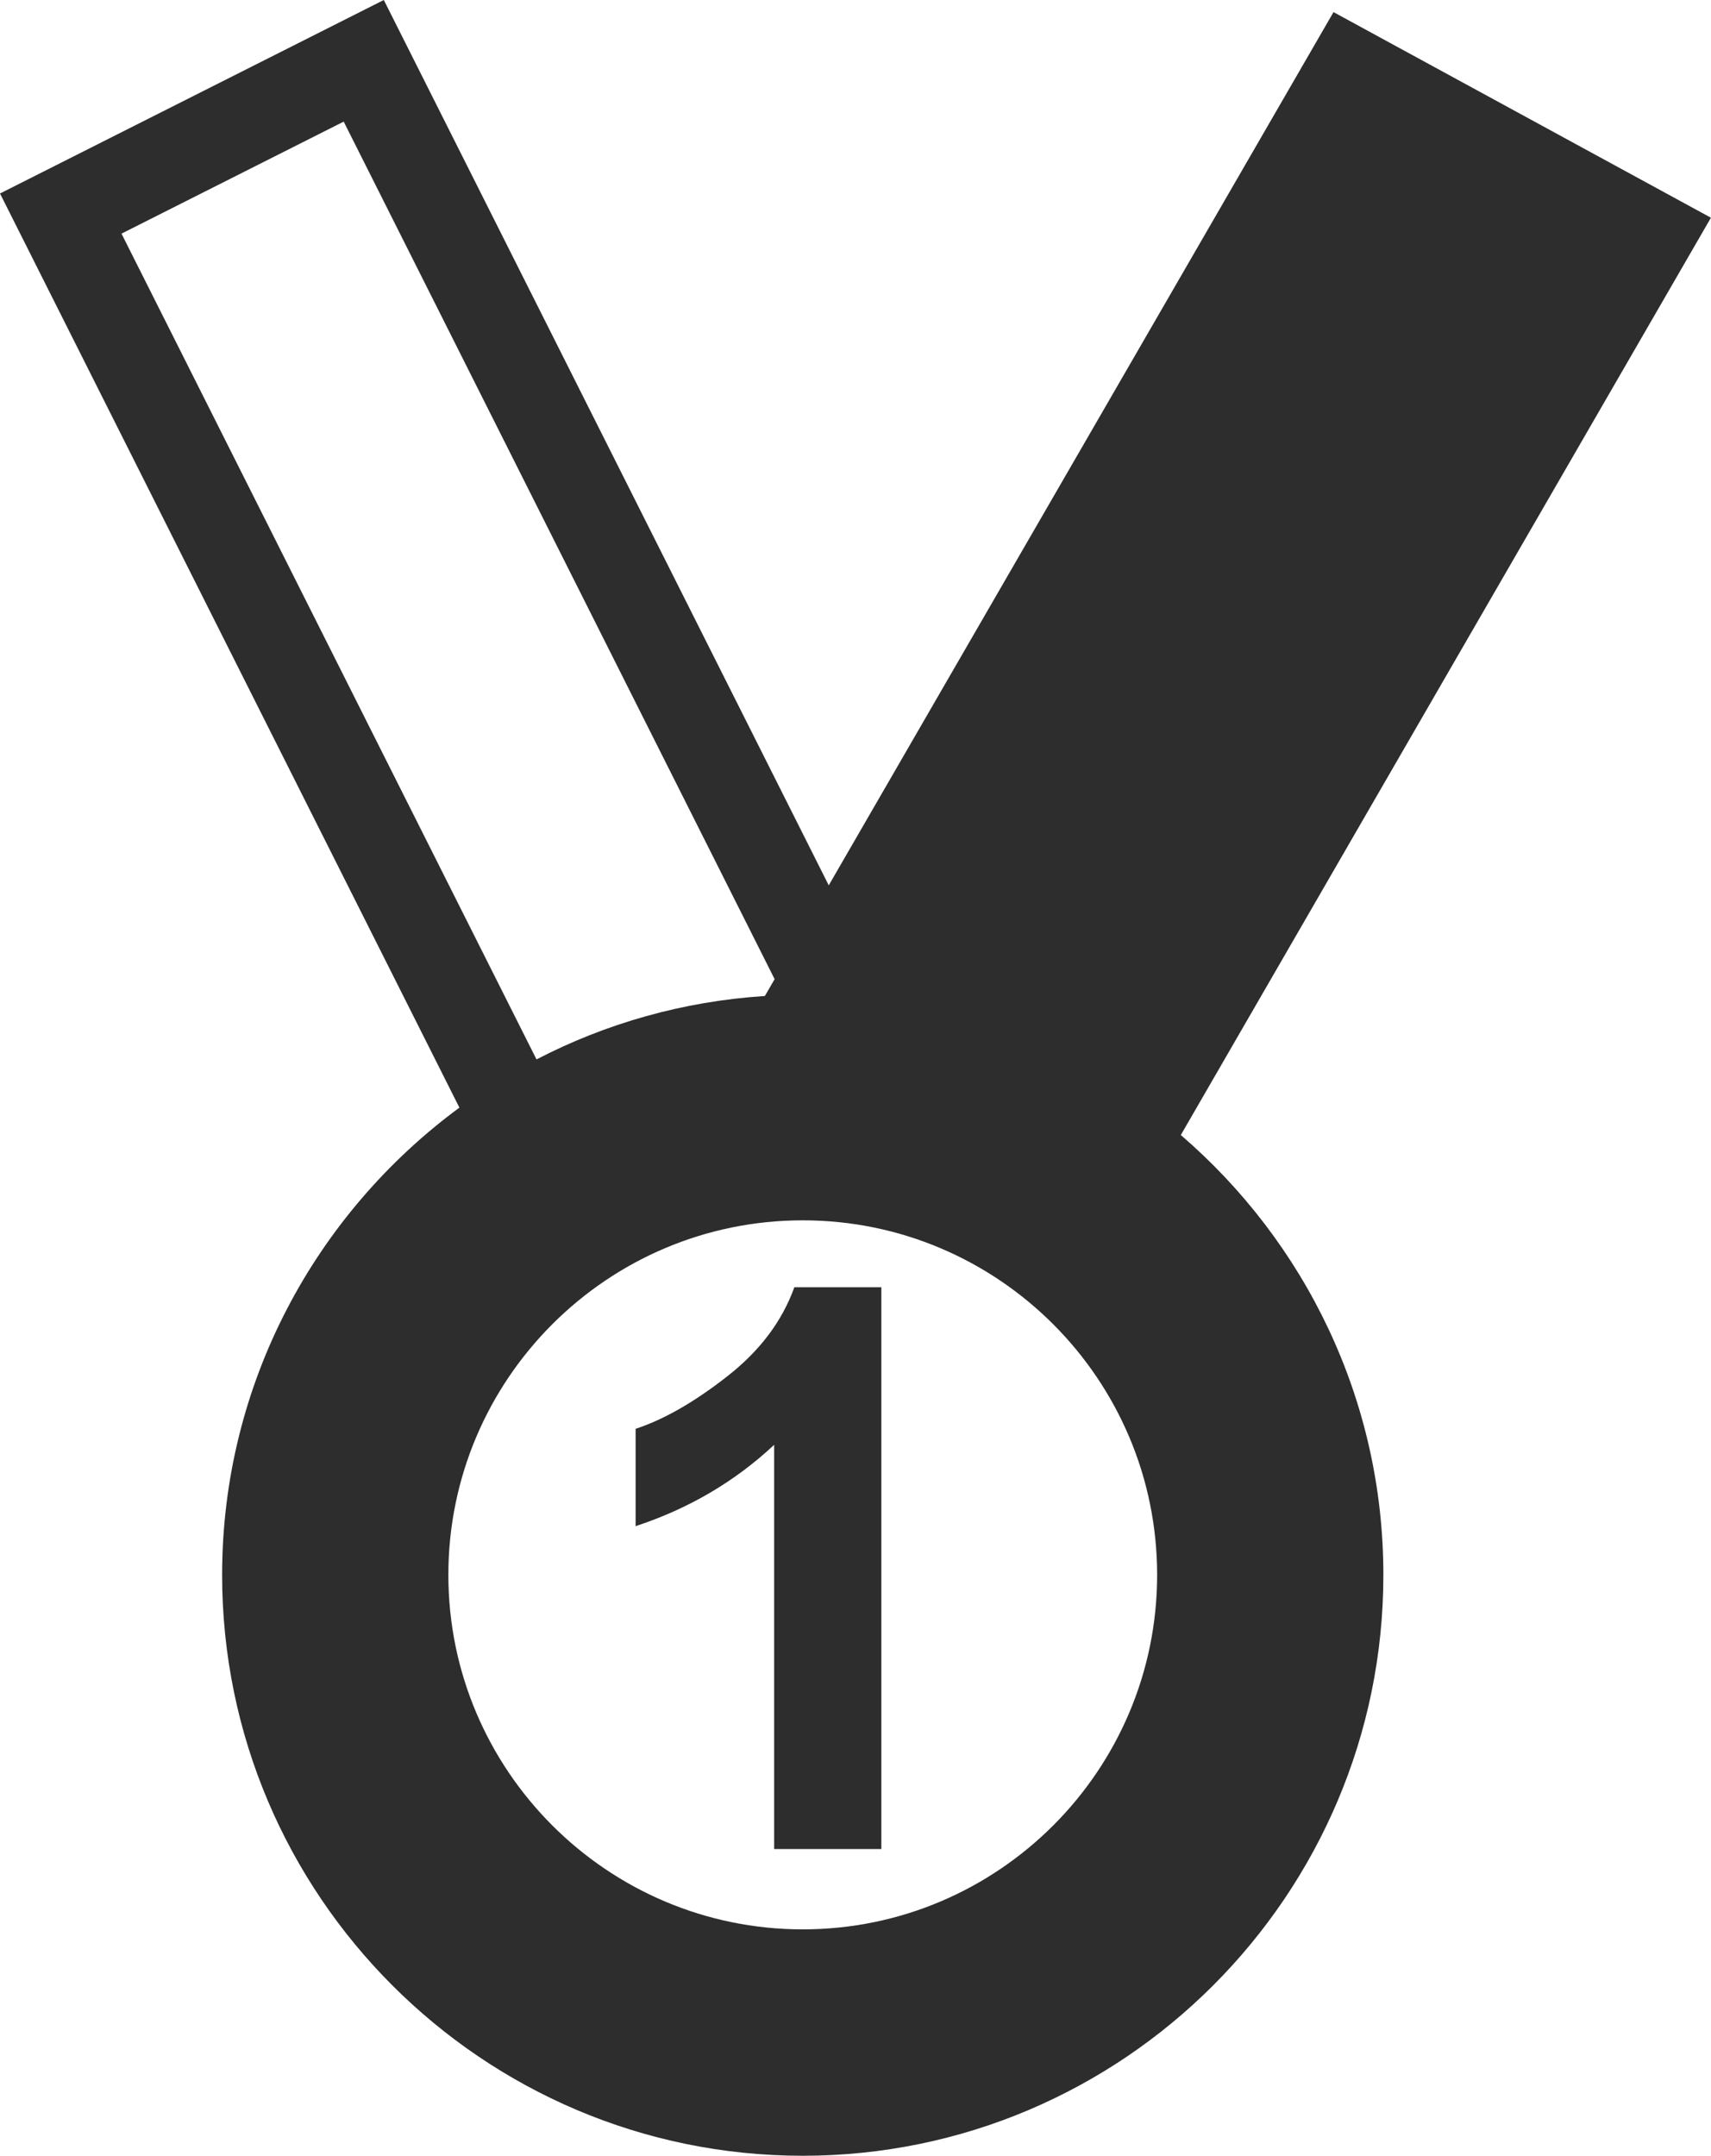
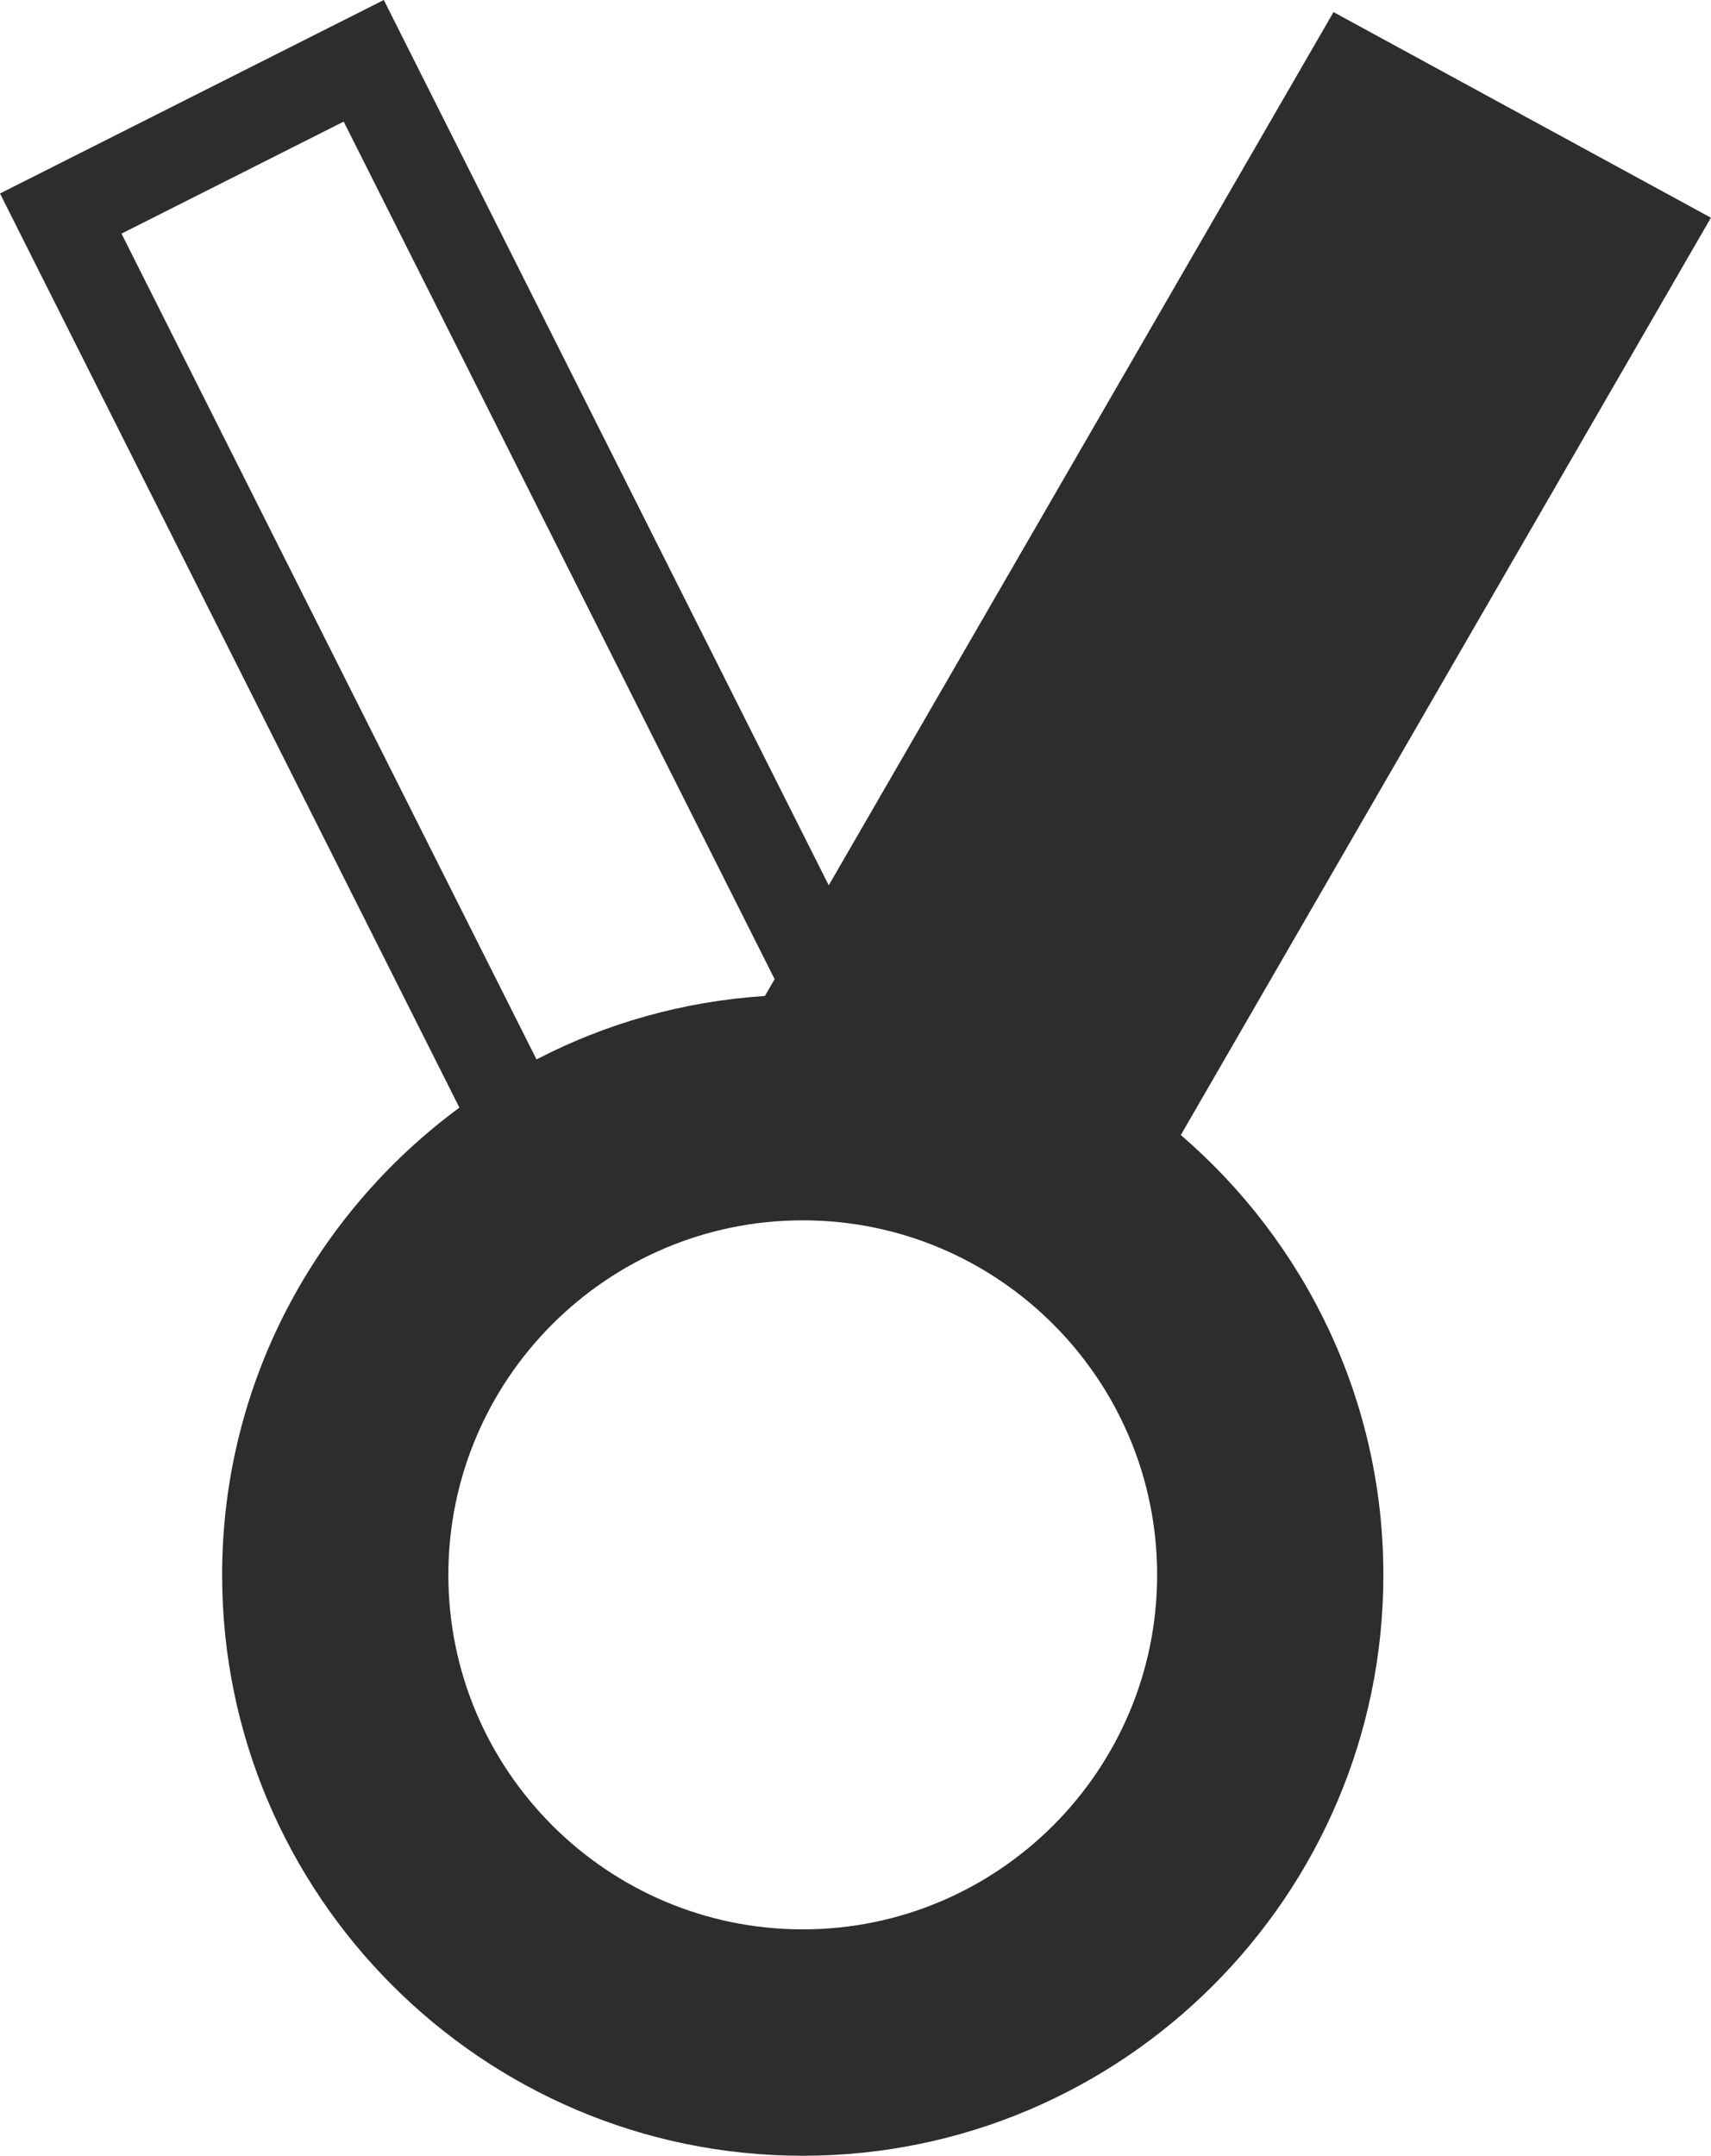
<svg xmlns="http://www.w3.org/2000/svg" version="1.1" id="Capa_1" x="0px" y="0px" width="22.477px" height="28.308px" viewBox="0 0 22.477 28.308" style="enable-background:new 0 0 22.477 28.308;" xml:space="preserve">
  <g>
    <path style="fill:#2D2D2D;" d="M15.512,14.905l6.964-12.046l-4.958-2.7l-6.631,11.467L5.042,0L0,2.541l6.035,12.004   c-1.886,1.39-3.117,3.619-3.117,6.137c0,4.205,3.422,7.627,7.628,7.627c4.205,0,7.627-3.422,7.627-7.627   C18.173,18.372,17.138,16.304,15.512,14.905z M1.596,3.068l2.919-1.471l5.661,11.261l-0.128,0.221c-1.076,0.07-2.091,0.361-3,0.833   L1.596,3.068z M10.546,25.336c-2.568,0-4.656-2.089-4.656-4.655c0-2.568,2.088-4.656,4.656-4.656c2.567,0,4.655,2.088,4.655,4.656   C15.201,23.248,13.113,25.336,10.546,25.336z" />
-     <path style="fill:#2D2D2D;" d="M9.548,18.078c-0.431,0.337-0.83,0.564-1.198,0.685v1.278c0.699-0.23,1.305-0.586,1.82-1.068v5.308   h1.408v-7.377h-1.143C10.274,17.352,9.979,17.743,9.548,18.078z" />
  </g>
  <g>
</g>
  <g>
</g>
  <g>
</g>
  <g>
</g>
  <g>
</g>
  <g>
</g>
  <g>
</g>
  <g>
</g>
  <g>
</g>
  <g>
</g>
  <g>
</g>
  <g>
</g>
  <g>
</g>
  <g>
</g>
  <g>
</g>
</svg>